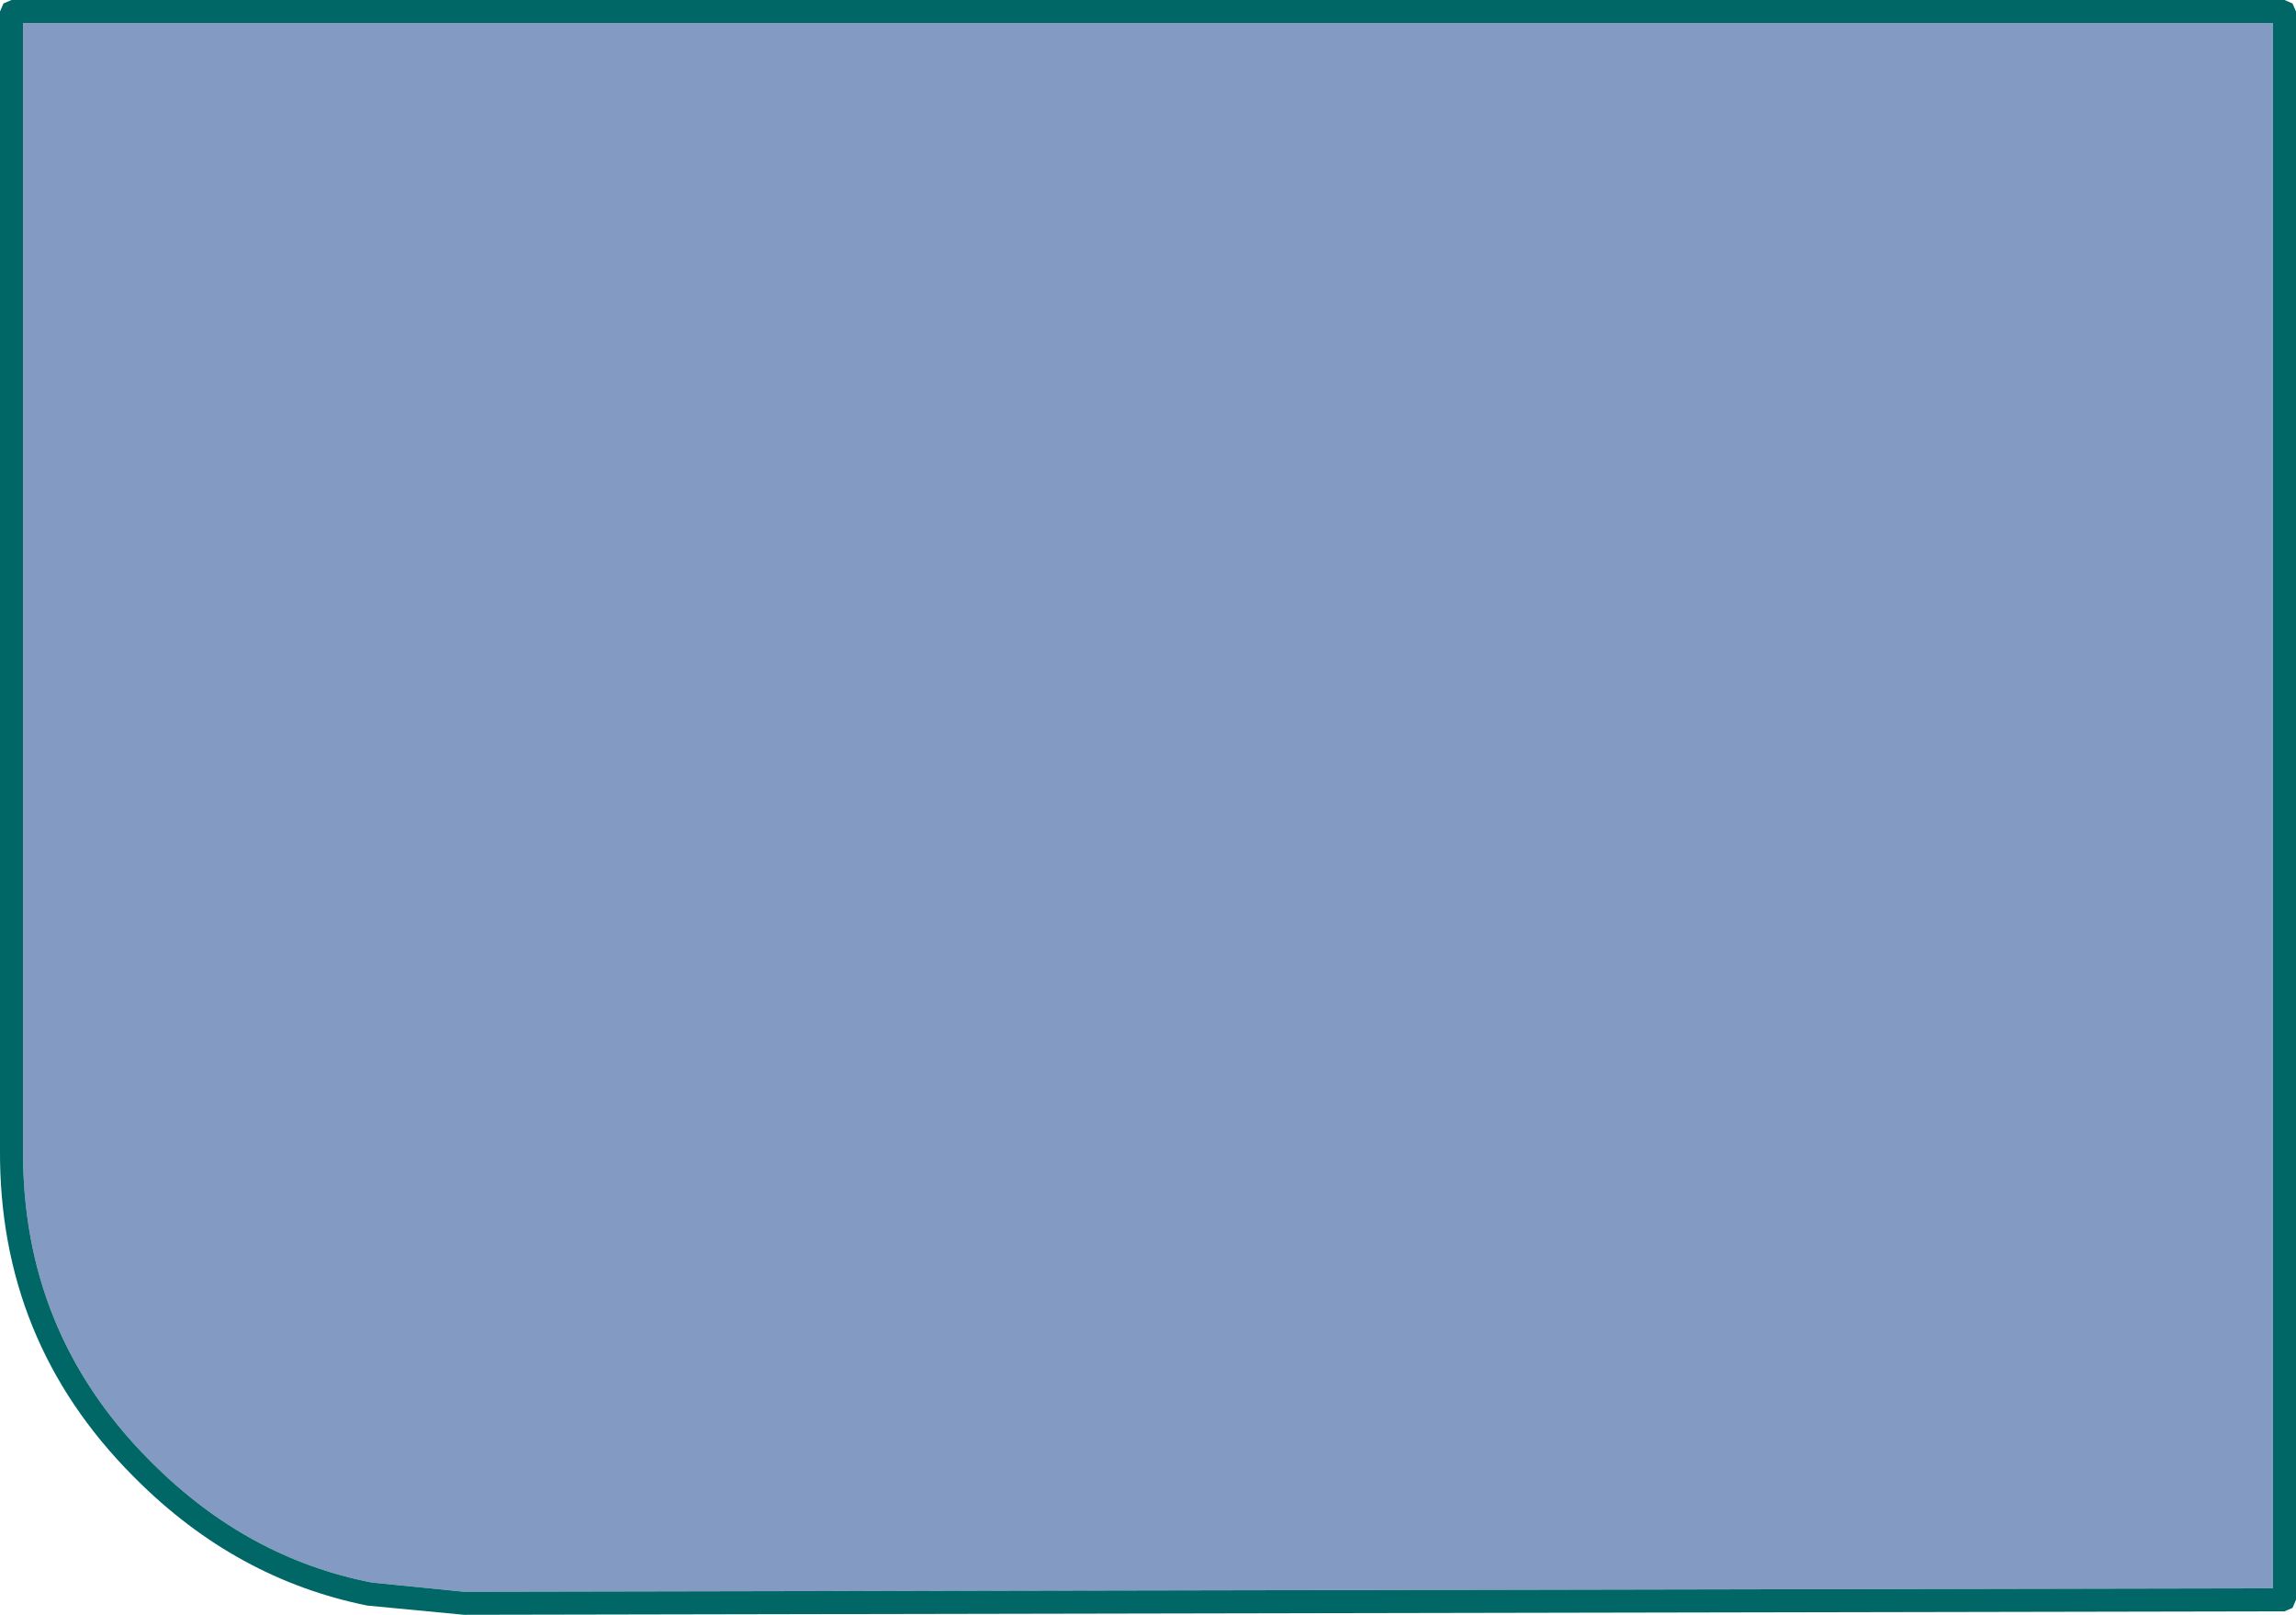
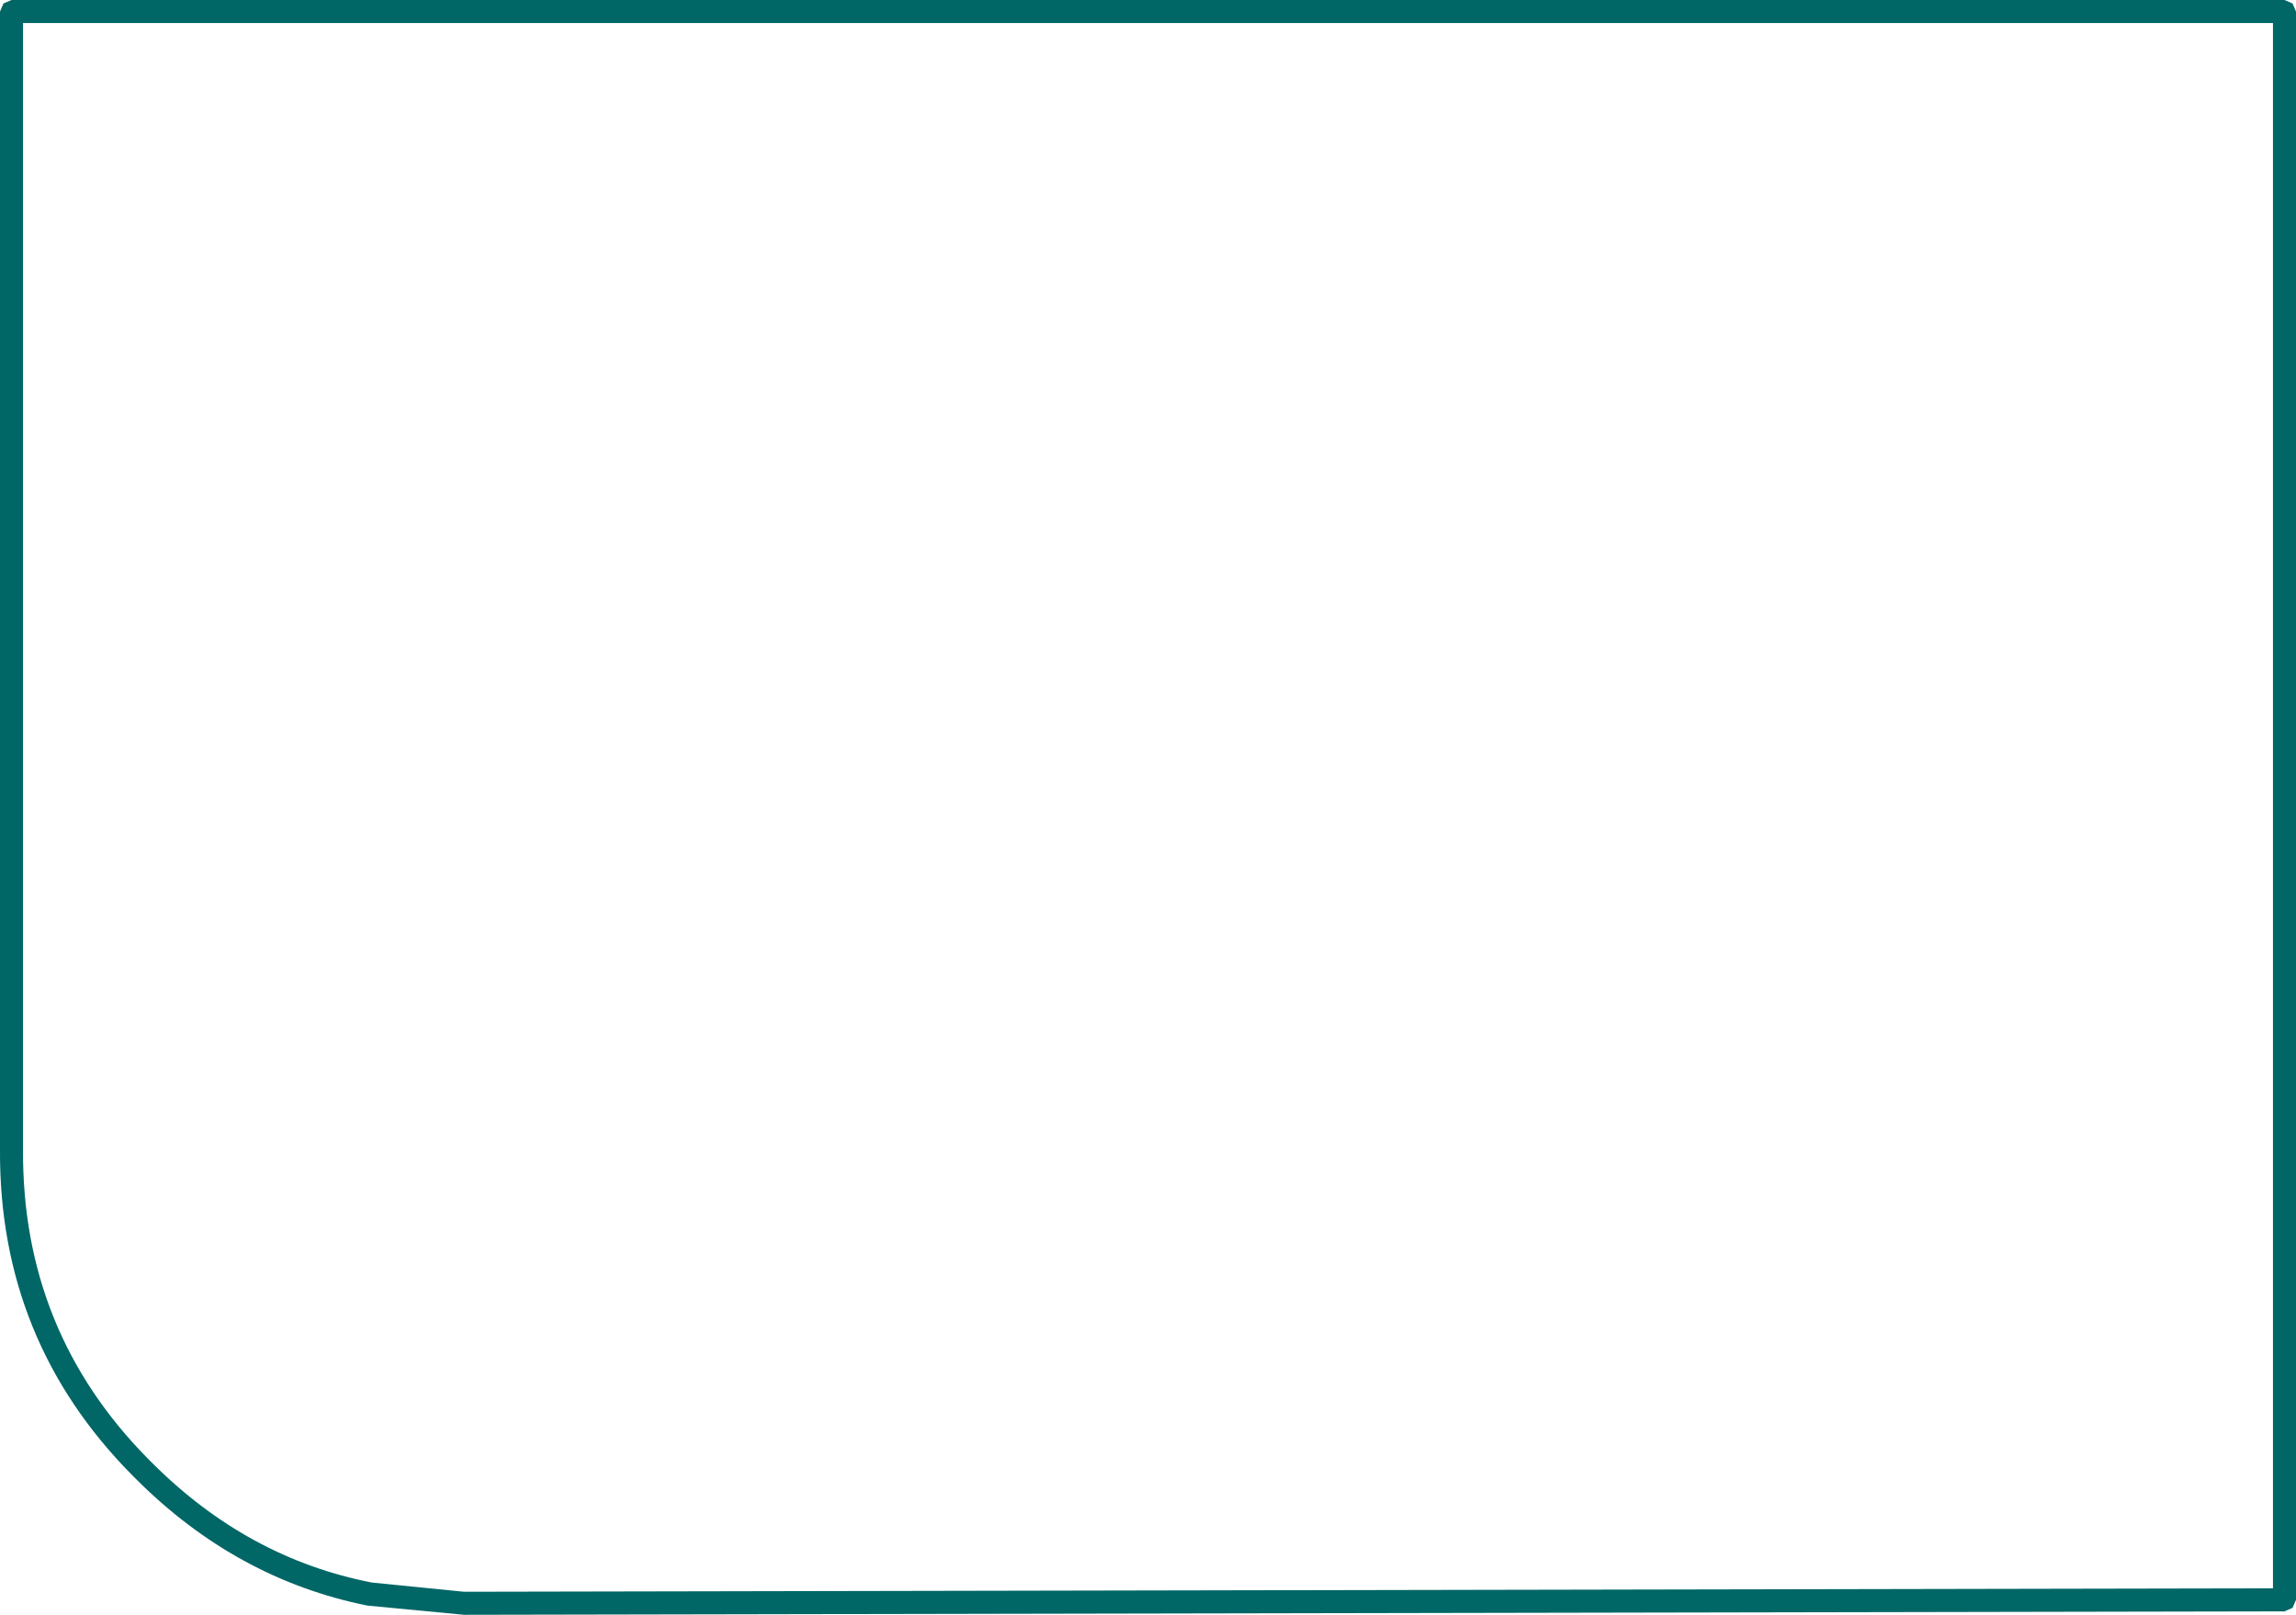
<svg xmlns="http://www.w3.org/2000/svg" height="70.1px" width="99.7px">
  <g transform="matrix(1.0, 0.0, 0.0, 1.0, -0.35, -0.1)">
-     <path d="M99.05 69.05 L20.5 69.2 16.5 68.8 Q11.1 67.75 6.95 63.6 L6.8 63.45 Q1.3 57.9 1.35 50.0 L1.35 21.1 1.35 20.05 1.35 1.1 99.05 1.1 99.05 69.05" fill="#839bc2" fill-rule="evenodd" stroke="none" />
    <path d="M99.55 0.1 L99.9 0.25 100.05 0.6 100.05 69.55 99.9 69.9 99.55 70.05 20.5 70.2 16.3 69.8 Q10.6 68.65 6.25 64.3 L6.1 64.15 Q0.3 58.3 0.35 50.0 L0.35 21.1 0.35 20.05 0.35 0.6 0.5 0.25 0.85 0.1 99.55 0.1 M99.05 69.05 L99.05 1.1 1.35 1.1 1.35 20.05 1.35 21.1 1.35 50.0 Q1.3 57.9 6.8 63.45 L6.95 63.6 Q11.1 67.75 16.5 68.8 L20.5 69.2 99.05 69.05" fill="#006666" fill-rule="evenodd" stroke="none" />
  </g>
</svg>